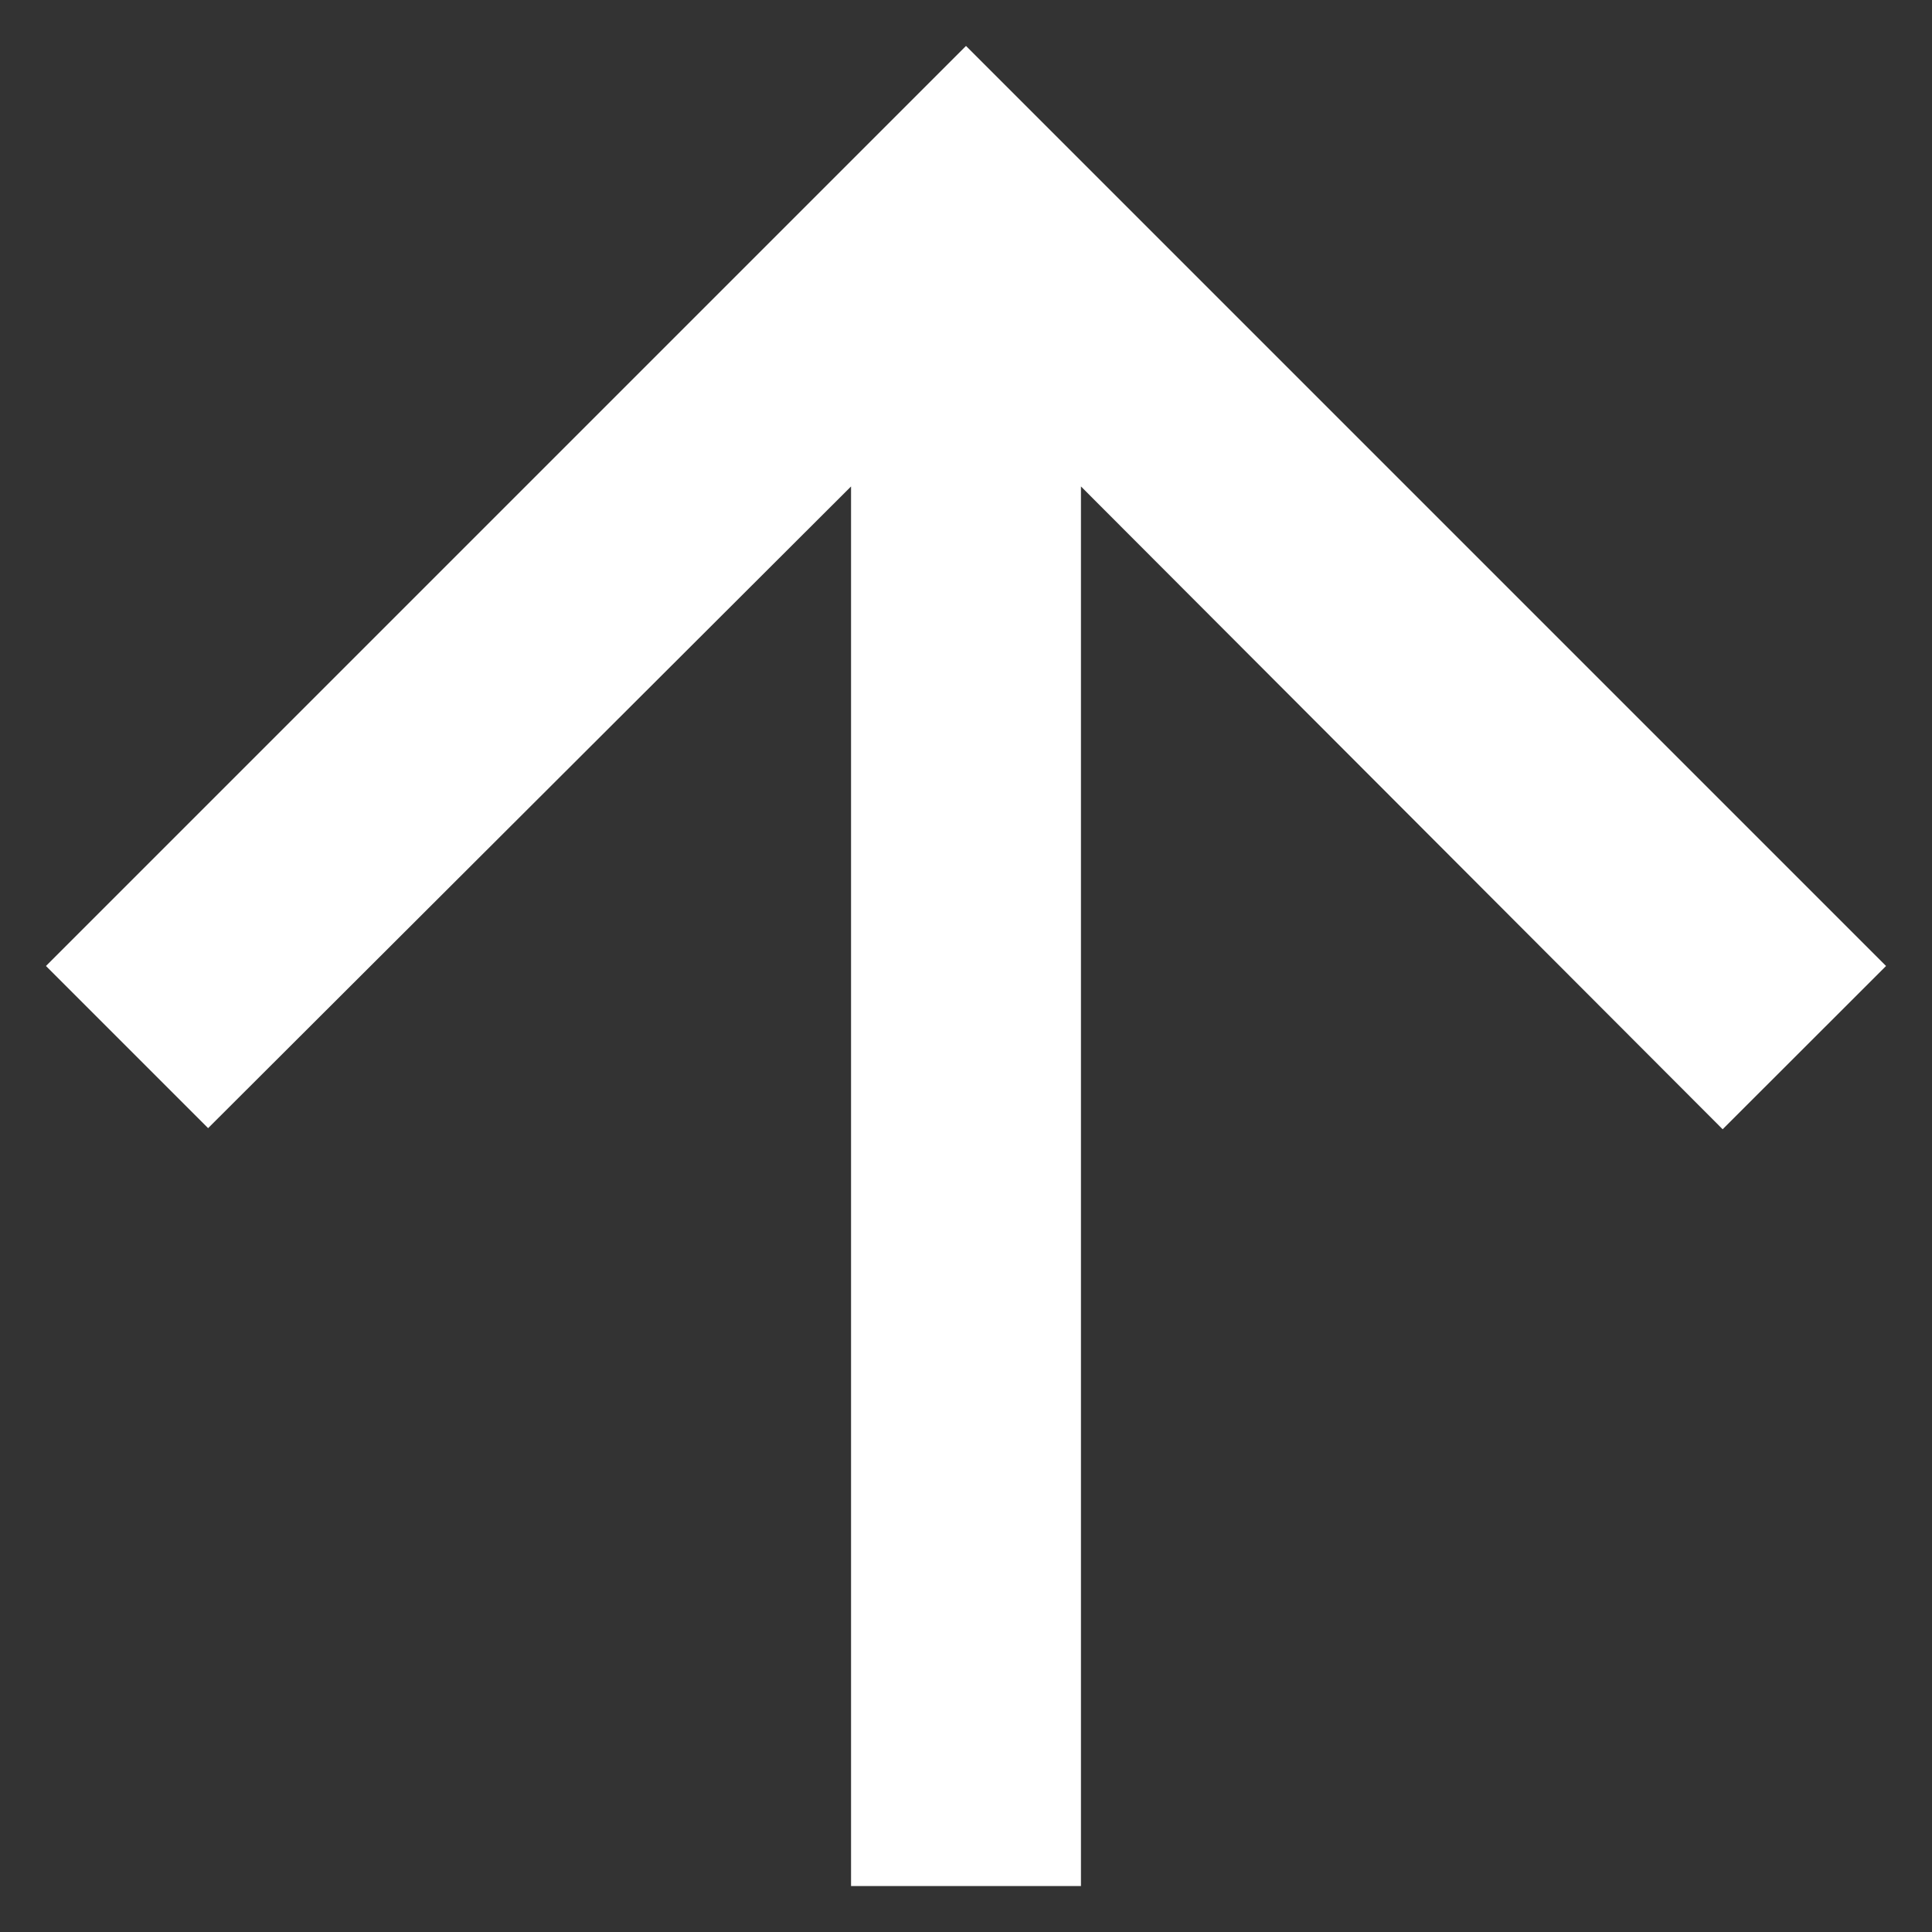
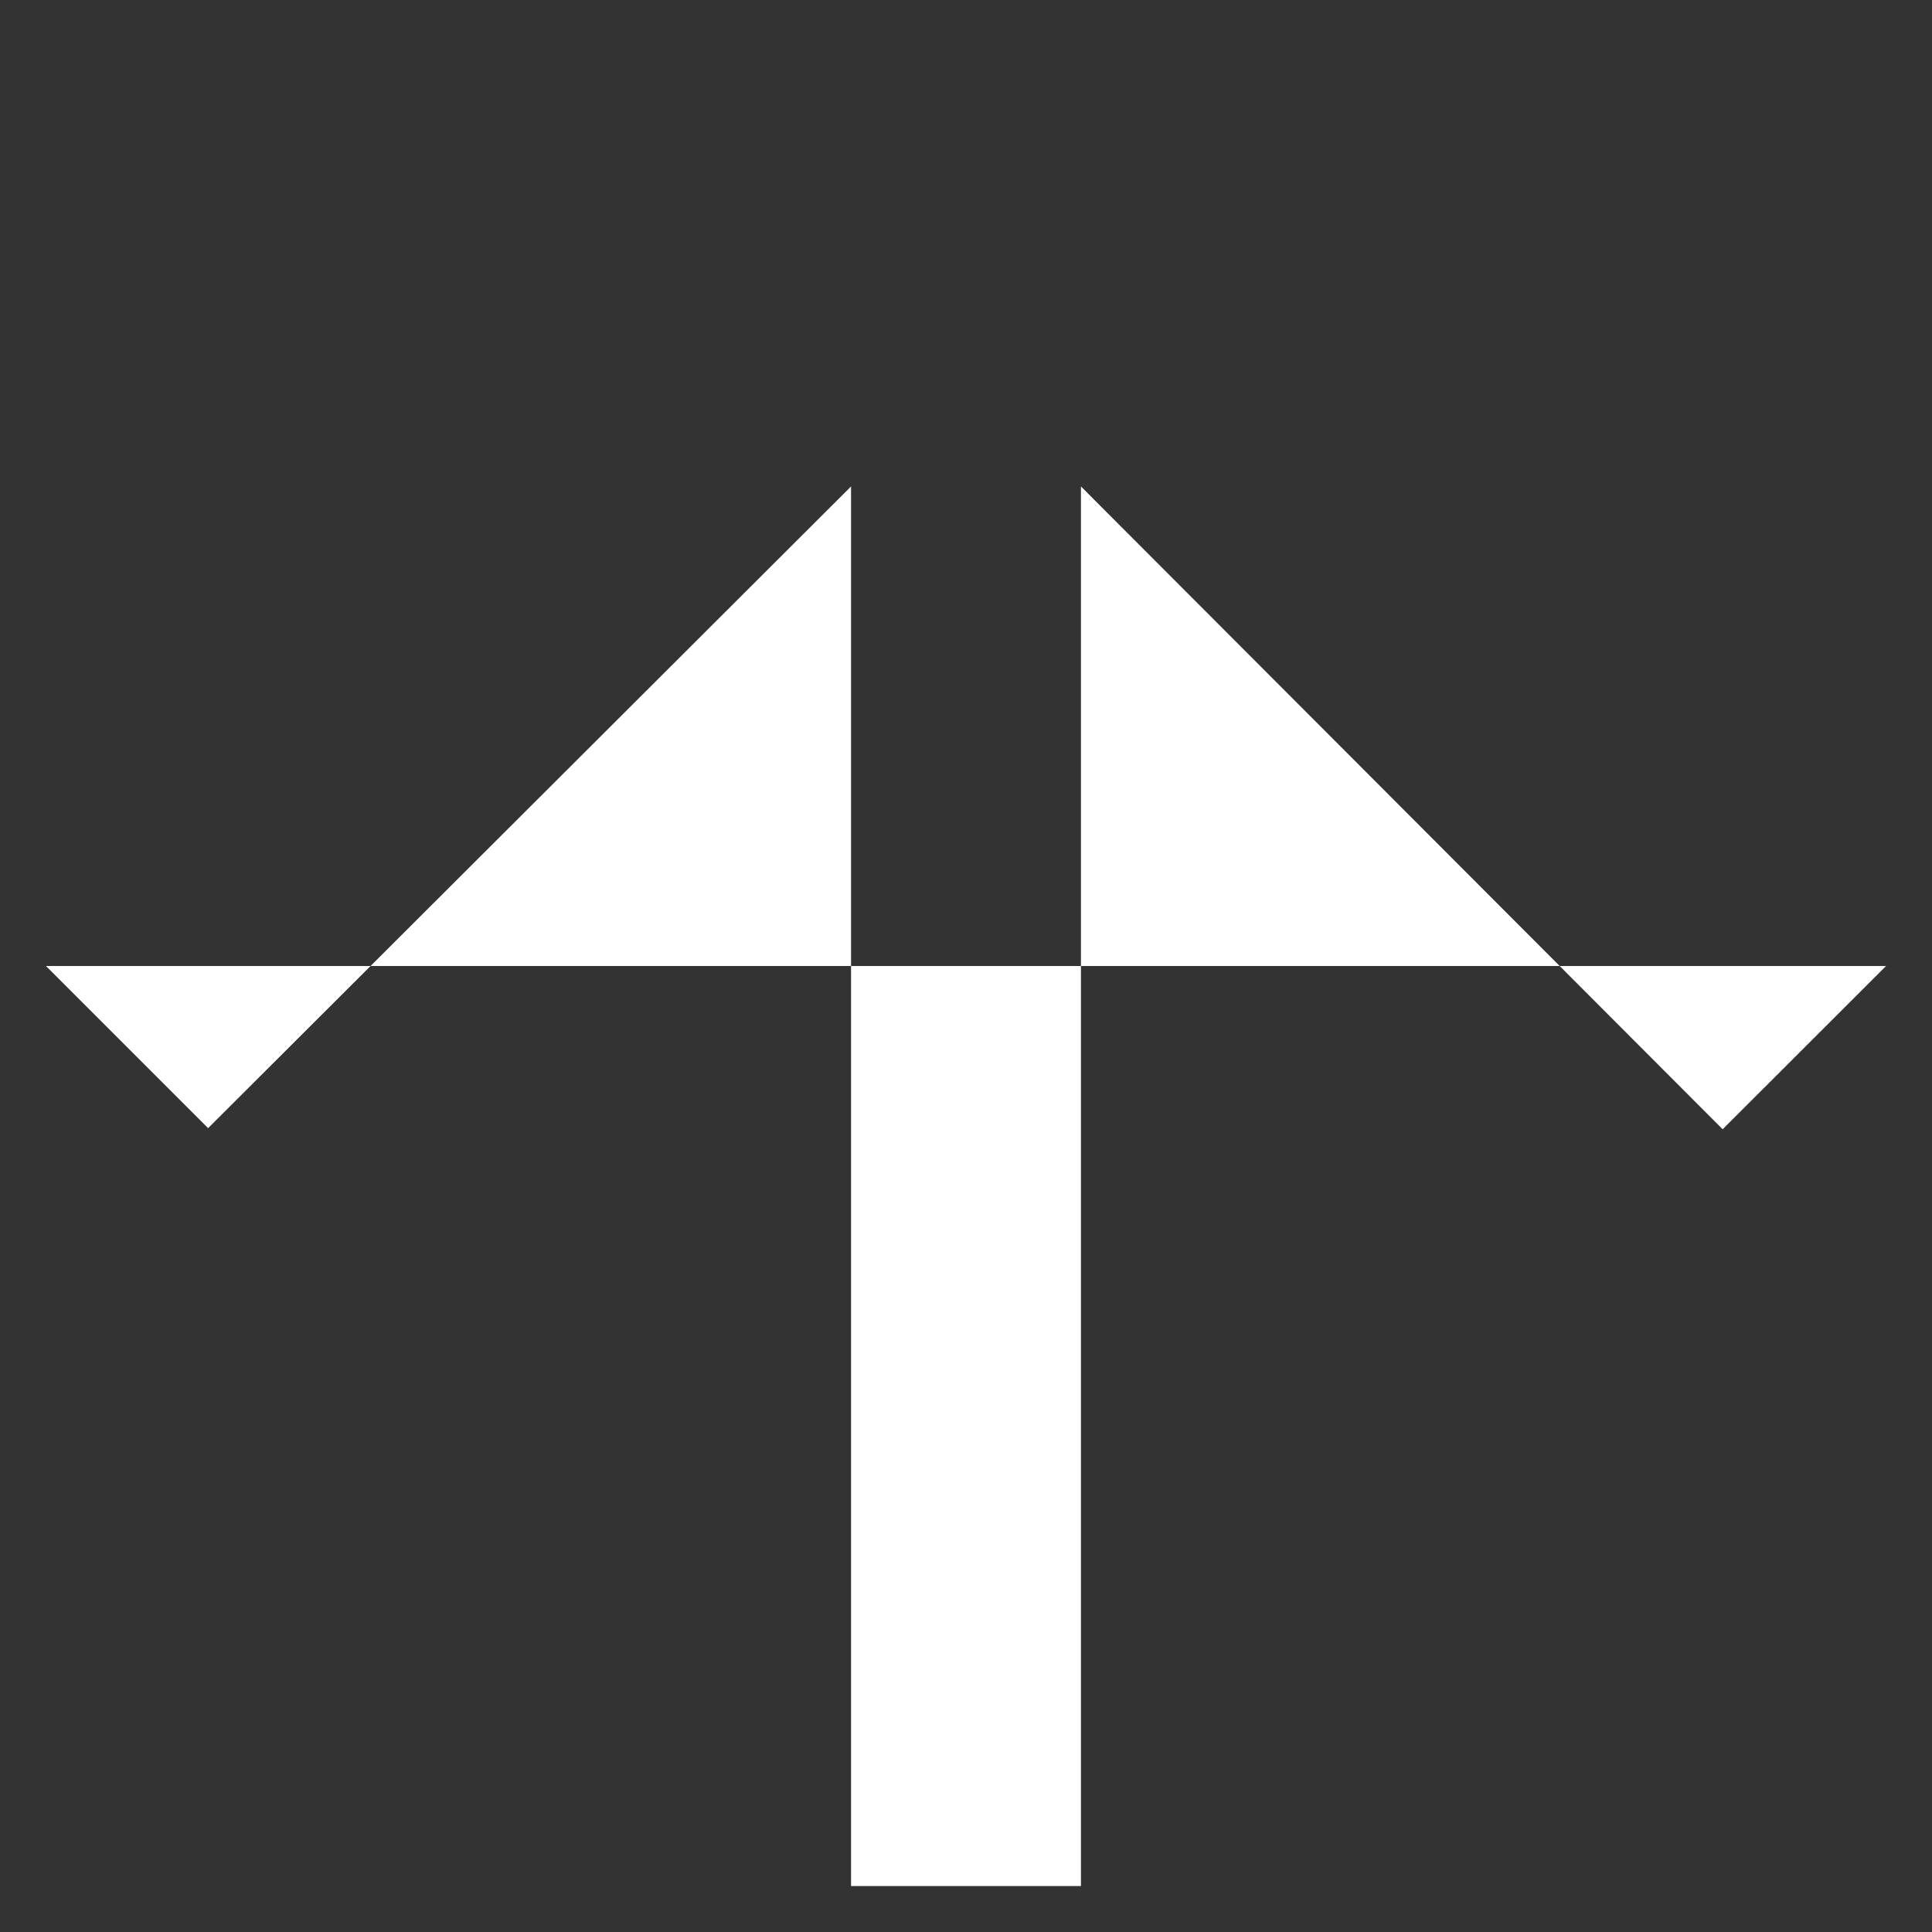
<svg xmlns="http://www.w3.org/2000/svg" width="14" height="14" viewBox="0 0 14 14" fill="none">
  <rect x="0" y="0" width="14" height="14" fill="#333333" stroke="none" />
-   <path d="M0.333 7L1.508 8.175L6.167 3.525V13.667H7.833V3.525L12.483 8.183L13.667 7L7 0.333L0.333 7Z" fill="white" />
+   <path d="M0.333 7L1.508 8.175L6.167 3.525V13.667H7.833V3.525L12.483 8.183L13.667 7L0.333 7Z" fill="white" />
</svg>